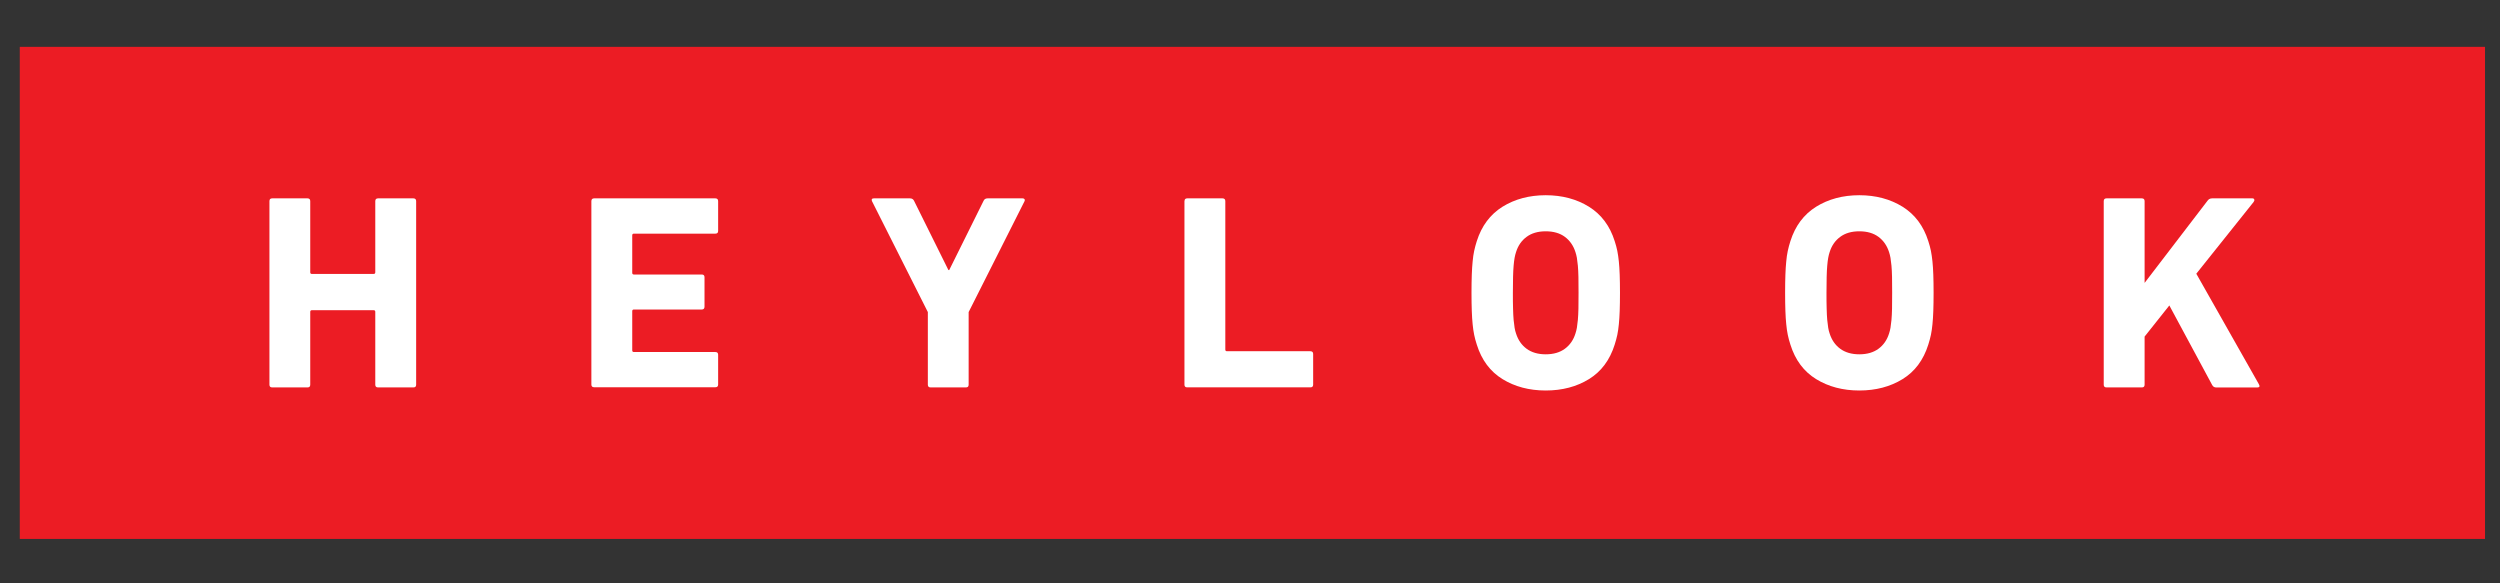
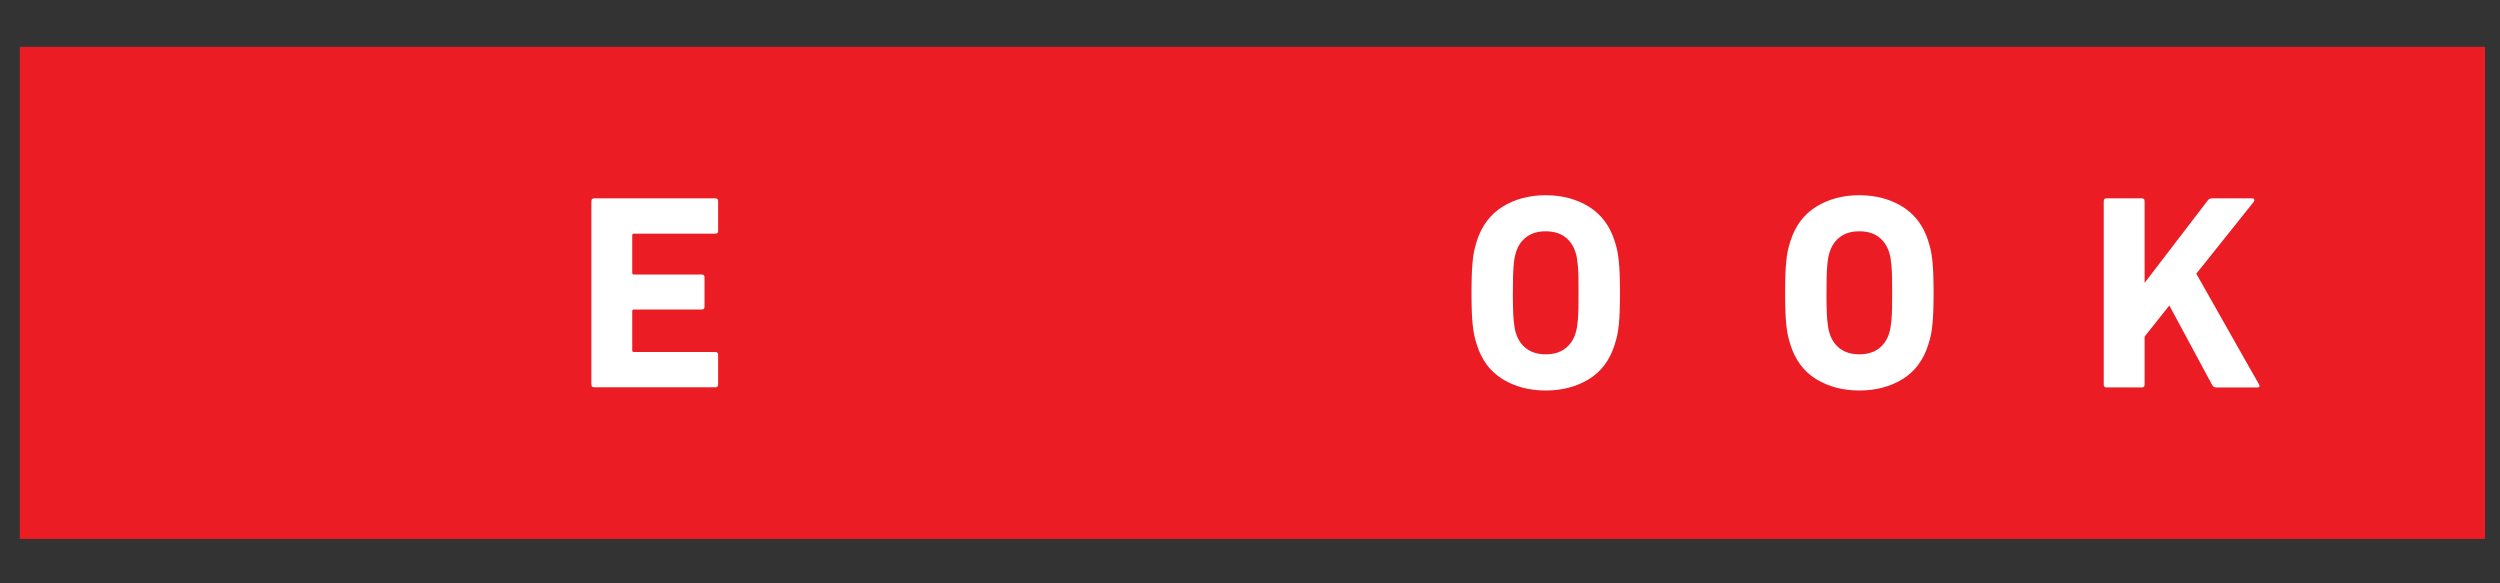
<svg xmlns="http://www.w3.org/2000/svg" id="Layer_1" data-name="Layer 1" width="438.6" height="102.34" viewBox="0 0 438.6 102.34">
  <rect x="0" y="0" width="438.6" height="102.34" fill="#333333" stroke="none" />
  <rect x="176.56" y="-164.87" width="86.33" height="432.5" transform="translate(271.1 -168.34) rotate(90)" style="fill: #ec1c24; stroke-width: 0px;" />
  <g>
-     <path d="M47.27,35.29c0-.33.16-.49.49-.49h6.19c.32,0,.48.17.48.49v12.48c0,.2.1.29.29.29h10.83c.19,0,.29-.1.29-.29v-12.48c0-.33.17-.49.49-.49h6.19c.33,0,.49.17.49.49v32.2c0,.33-.16.48-.49.48h-6.19c-.33,0-.49-.16-.49-.48v-12.78c0-.2-.1-.29-.29-.29h-10.83c-.19,0-.29.1-.29.29v12.78c0,.33-.17.48-.48.48h-6.19c-.33,0-.49-.16-.49-.48v-32.2Z" style="fill: #fff; stroke-width: 0px;" />
    <path d="M103.75,35.29c0-.33.17-.49.49-.49h21.26c.33,0,.49.17.49.49v5.22c0,.33-.16.48-.49.48h-14.29c-.19,0-.29.1-.29.29v6.59c0,.19.1.29.29.29h11.91c.32,0,.48.16.48.48v5.17c0,.33-.17.49-.48.49h-11.91c-.19,0-.29.1-.29.29v6.88c0,.19.1.29.29.29h14.29c.33,0,.49.16.49.48v5.22c0,.33-.16.48-.49.48h-21.26c-.33,0-.49-.16-.49-.48v-32.2Z" style="fill: #fff; stroke-width: 0px;" />
-     <path d="M163.27,67.97c-.33,0-.49-.16-.49-.48v-12.74l-9.8-19.46c-.13-.33-.02-.49.34-.49h6.34c.35,0,.6.17.73.49l6,12.09h.14l6-12.09c.13-.33.37-.49.73-.49h6.15c.16,0,.27.05.34.15.06.1.06.21,0,.34l-9.81,19.46v12.74c0,.33-.16.48-.49.48h-6.19Z" style="fill: #fff; stroke-width: 0px;" />
-     <path d="M207.81,35.29c0-.33.16-.49.48-.49h6.19c.33,0,.49.17.49.49v26.04c0,.2.1.29.29.29h14.63c.33,0,.49.17.49.48v5.38c0,.33-.16.48-.49.48h-21.61c-.33,0-.48-.16-.48-.48v-32.2Z" style="fill: #fff; stroke-width: 0px;" />
    <path d="M271.18,68.51c-2.89,0-5.42-.67-7.58-2-2.16-1.33-3.67-3.35-4.51-6.05-.19-.59-.35-1.16-.46-1.71-.12-.56-.2-1.18-.27-1.86-.07-.68-.12-1.46-.15-2.34-.03-.87-.05-1.93-.05-3.17s.02-2.29.05-3.17c.03-.88.08-1.66.15-2.34.06-.68.15-1.3.27-1.86.12-.55.27-1.12.46-1.71.85-2.67,2.35-4.68,4.51-6.03,2.16-1.34,4.69-2.02,7.58-2.02s5.42.68,7.59,2.02c2.16,1.35,3.67,3.36,4.51,6.03.19.59.35,1.16.46,1.71.11.56.2,1.18.27,1.86s.12,1.46.15,2.34c.03.87.05,1.93.05,3.17s-.02,2.29-.05,3.17c-.03.88-.08,1.66-.15,2.34s-.15,1.3-.27,1.86c-.12.55-.27,1.12-.46,1.71-.85,2.7-2.35,4.72-4.51,6.05s-4.69,2-7.59,2ZM271.18,62.16c1.37,0,2.49-.33,3.37-.98s1.5-1.55,1.85-2.68c.1-.29.18-.63.25-1,.06-.37.12-.83.17-1.37.05-.54.08-1.19.1-1.98.02-.78.02-1.71.02-2.78s0-2-.02-2.78-.05-1.44-.1-1.98c-.05-.54-.11-.99-.17-1.37-.07-.37-.15-.71-.25-1-.36-1.14-.98-2.03-1.85-2.68s-2-.98-3.37-.98-2.49.33-3.36.98c-.88.65-1.5,1.55-1.85,2.68-.1.29-.18.63-.25,1s-.12.83-.17,1.37-.08,1.2-.1,1.98c-.02.78-.03,1.71-.03,2.78s0,2,.03,2.78c.02.79.05,1.44.1,1.98s.11.99.17,1.37.15.71.25,1c.36,1.14.97,2.03,1.85,2.68.88.65,2,.98,3.36.98Z" style="fill: #fff; stroke-width: 0px;" />
    <path d="M326.2,68.51c-2.89,0-5.42-.67-7.58-2-2.16-1.33-3.67-3.35-4.51-6.05-.19-.59-.35-1.16-.46-1.71-.12-.56-.2-1.18-.27-1.86-.07-.68-.12-1.46-.15-2.34-.03-.87-.05-1.93-.05-3.17s.02-2.29.05-3.17c.03-.88.08-1.66.15-2.34.06-.68.15-1.3.27-1.86.12-.55.27-1.12.46-1.71.85-2.67,2.35-4.68,4.51-6.03,2.16-1.34,4.69-2.02,7.58-2.02s5.42.68,7.59,2.02c2.16,1.35,3.67,3.36,4.51,6.03.19.59.35,1.16.46,1.71.11.56.2,1.18.27,1.86s.12,1.46.15,2.34c.03.87.05,1.93.05,3.17s-.02,2.29-.05,3.17c-.03.88-.08,1.66-.15,2.34s-.15,1.3-.27,1.86c-.12.55-.27,1.12-.46,1.71-.85,2.7-2.35,4.72-4.51,6.05s-4.69,2-7.59,2ZM326.2,62.16c1.37,0,2.49-.33,3.37-.98s1.5-1.55,1.85-2.68c.1-.29.18-.63.25-1,.06-.37.12-.83.17-1.37.05-.54.08-1.19.1-1.98.02-.78.02-1.71.02-2.78s0-2-.02-2.78-.05-1.44-.1-1.98c-.05-.54-.11-.99-.17-1.37-.07-.37-.15-.71-.25-1-.36-1.14-.98-2.03-1.85-2.68s-2-.98-3.37-.98-2.49.33-3.36.98c-.88.65-1.5,1.55-1.85,2.68-.1.29-.18.63-.25,1s-.12.83-.17,1.37-.08,1.2-.1,1.98c-.02.78-.03,1.71-.03,2.78s0,2,.03,2.78c.02.79.05,1.44.1,1.98s.11.99.17,1.37.15.71.25,1c.36,1.14.97,2.03,1.85,2.68.88.65,2,.98,3.36.98Z" style="fill: #fff; stroke-width: 0px;" />
    <path d="M369.08,35.29c0-.33.16-.49.49-.49h6.19c.33,0,.49.17.49.49v14.34l11.02-14.39c.19-.29.47-.44.83-.44h7.07c.16,0,.27.06.32.2.05.13,0,.28-.12.44l-10.05,12.58,10.97,19.37c.23.39.13.59-.29.59h-7.17c-.33,0-.57-.14-.73-.44l-7.51-13.95-4.34,5.46v8.44c0,.33-.16.48-.49.48h-6.19c-.33,0-.49-.16-.49-.48v-32.2Z" style="fill: #fff; stroke-width: 0px;" />
  </g>
</svg>